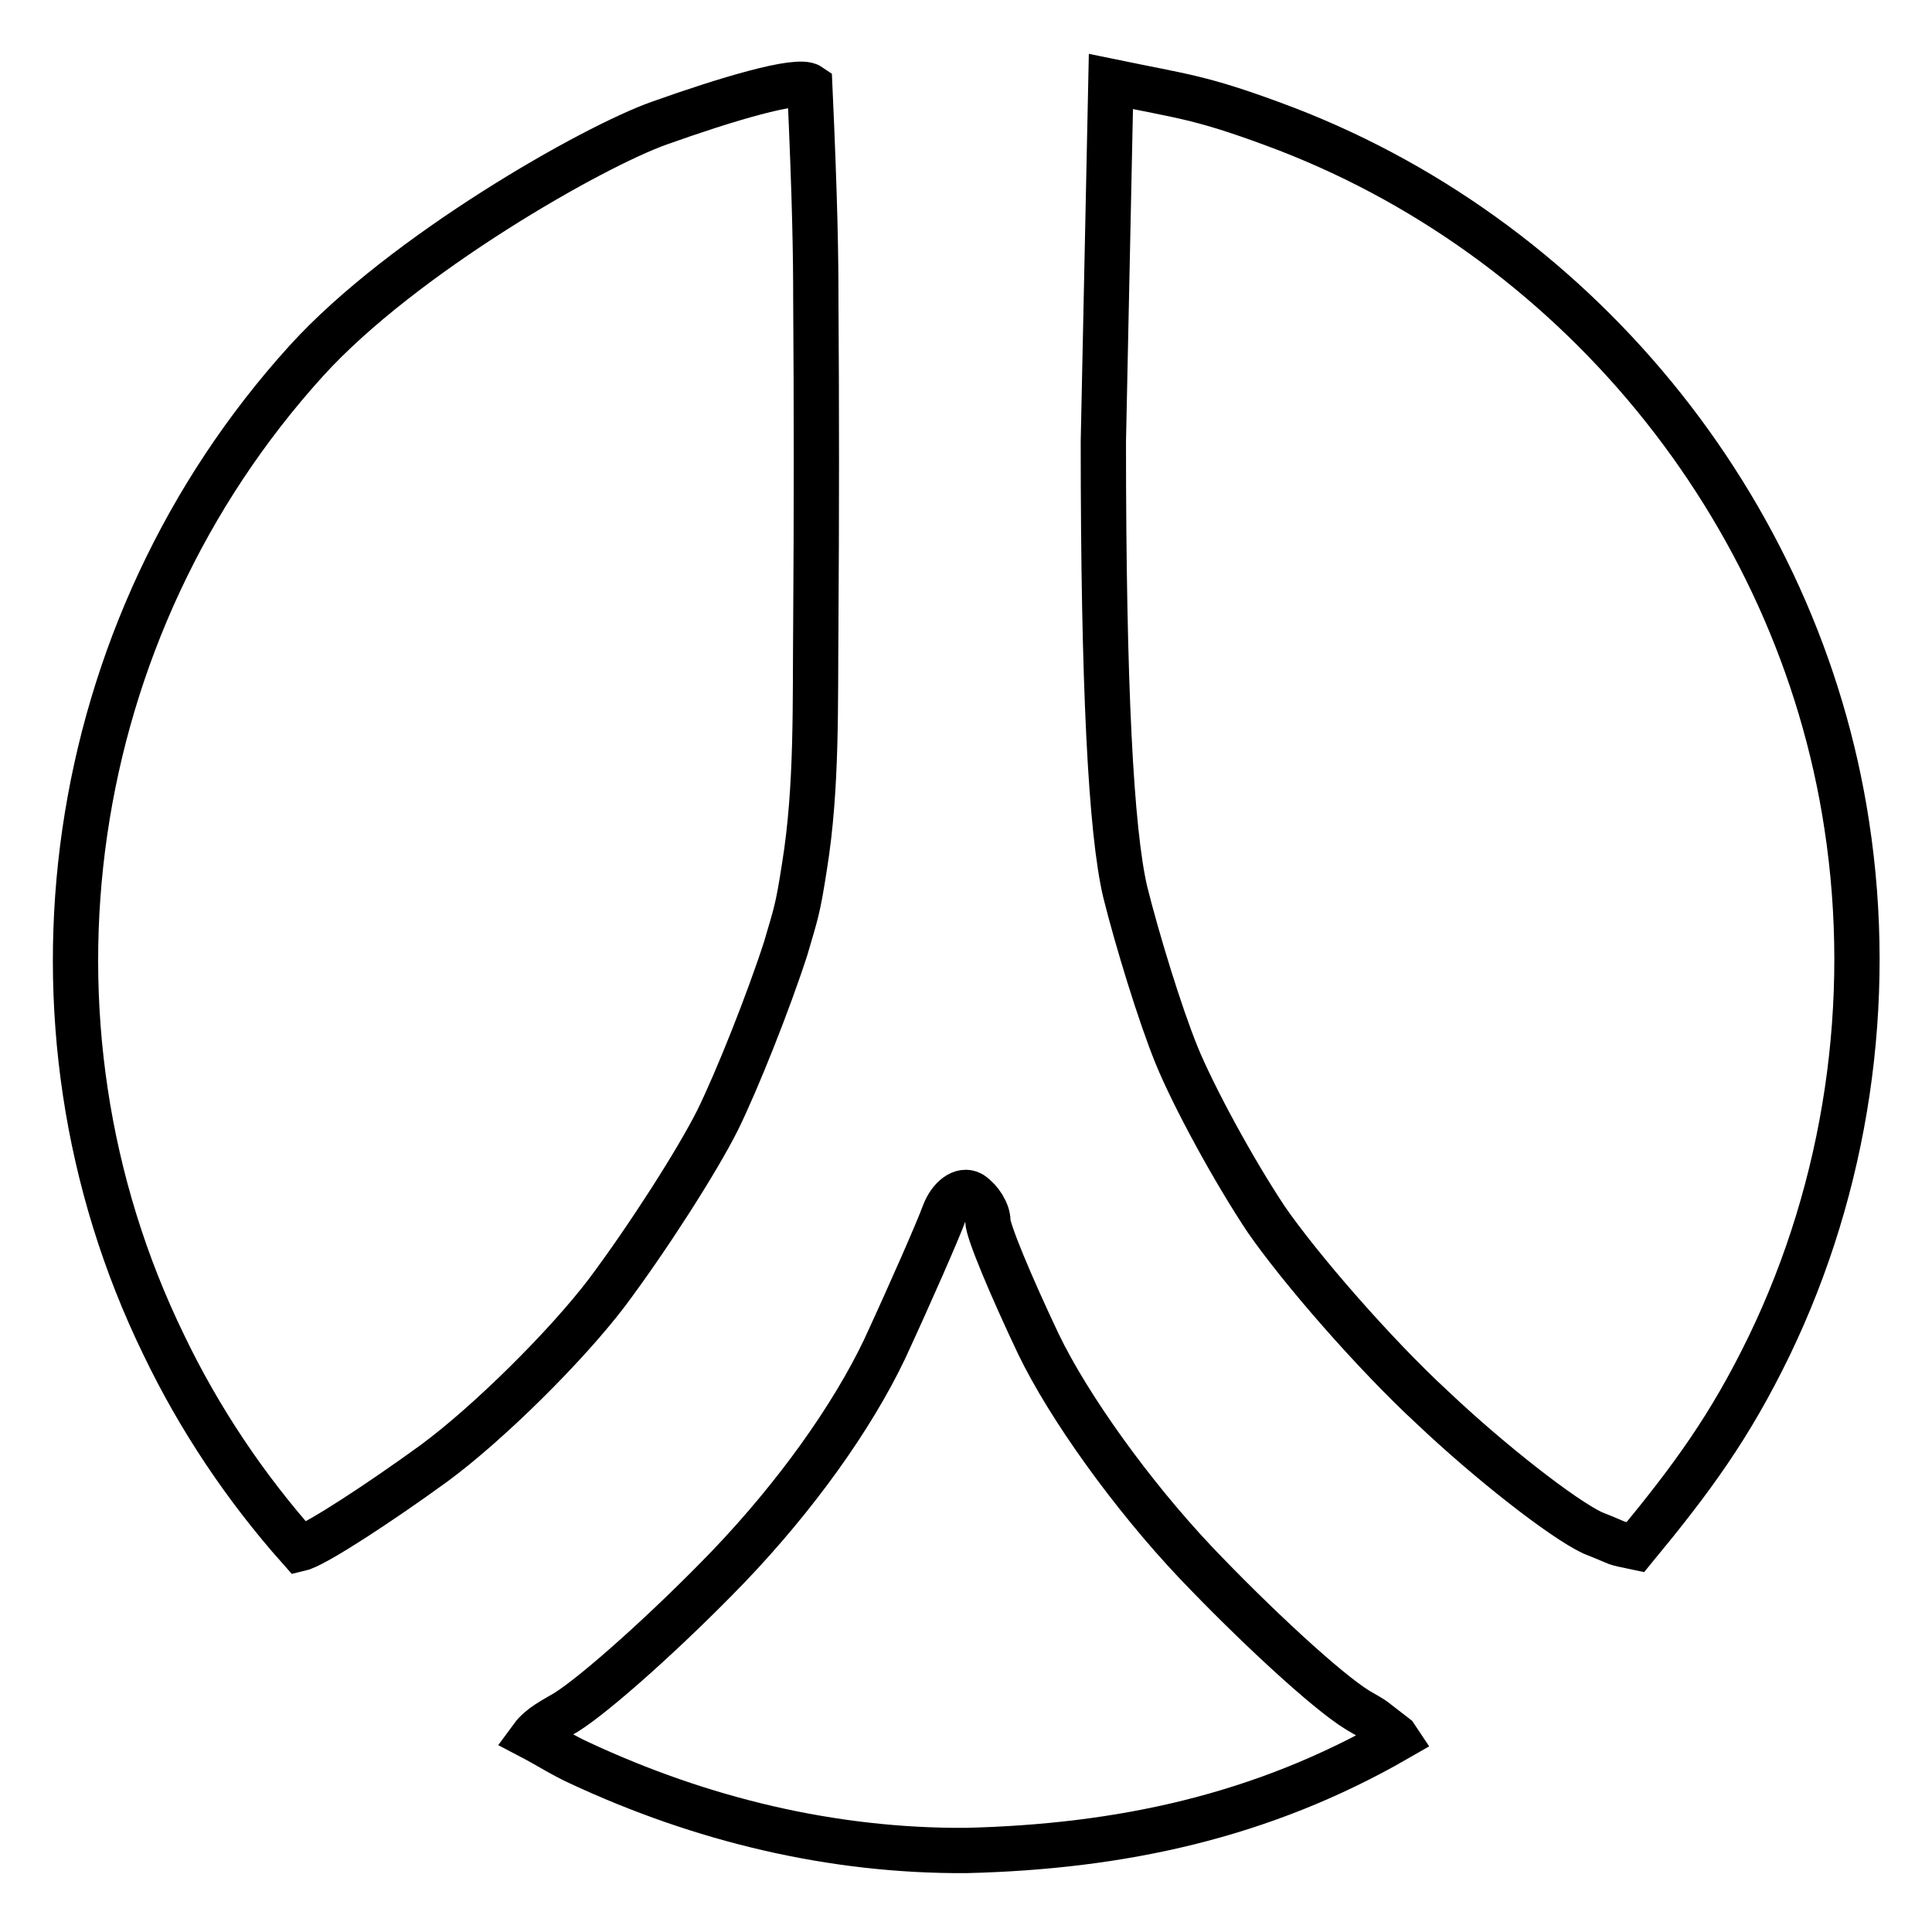
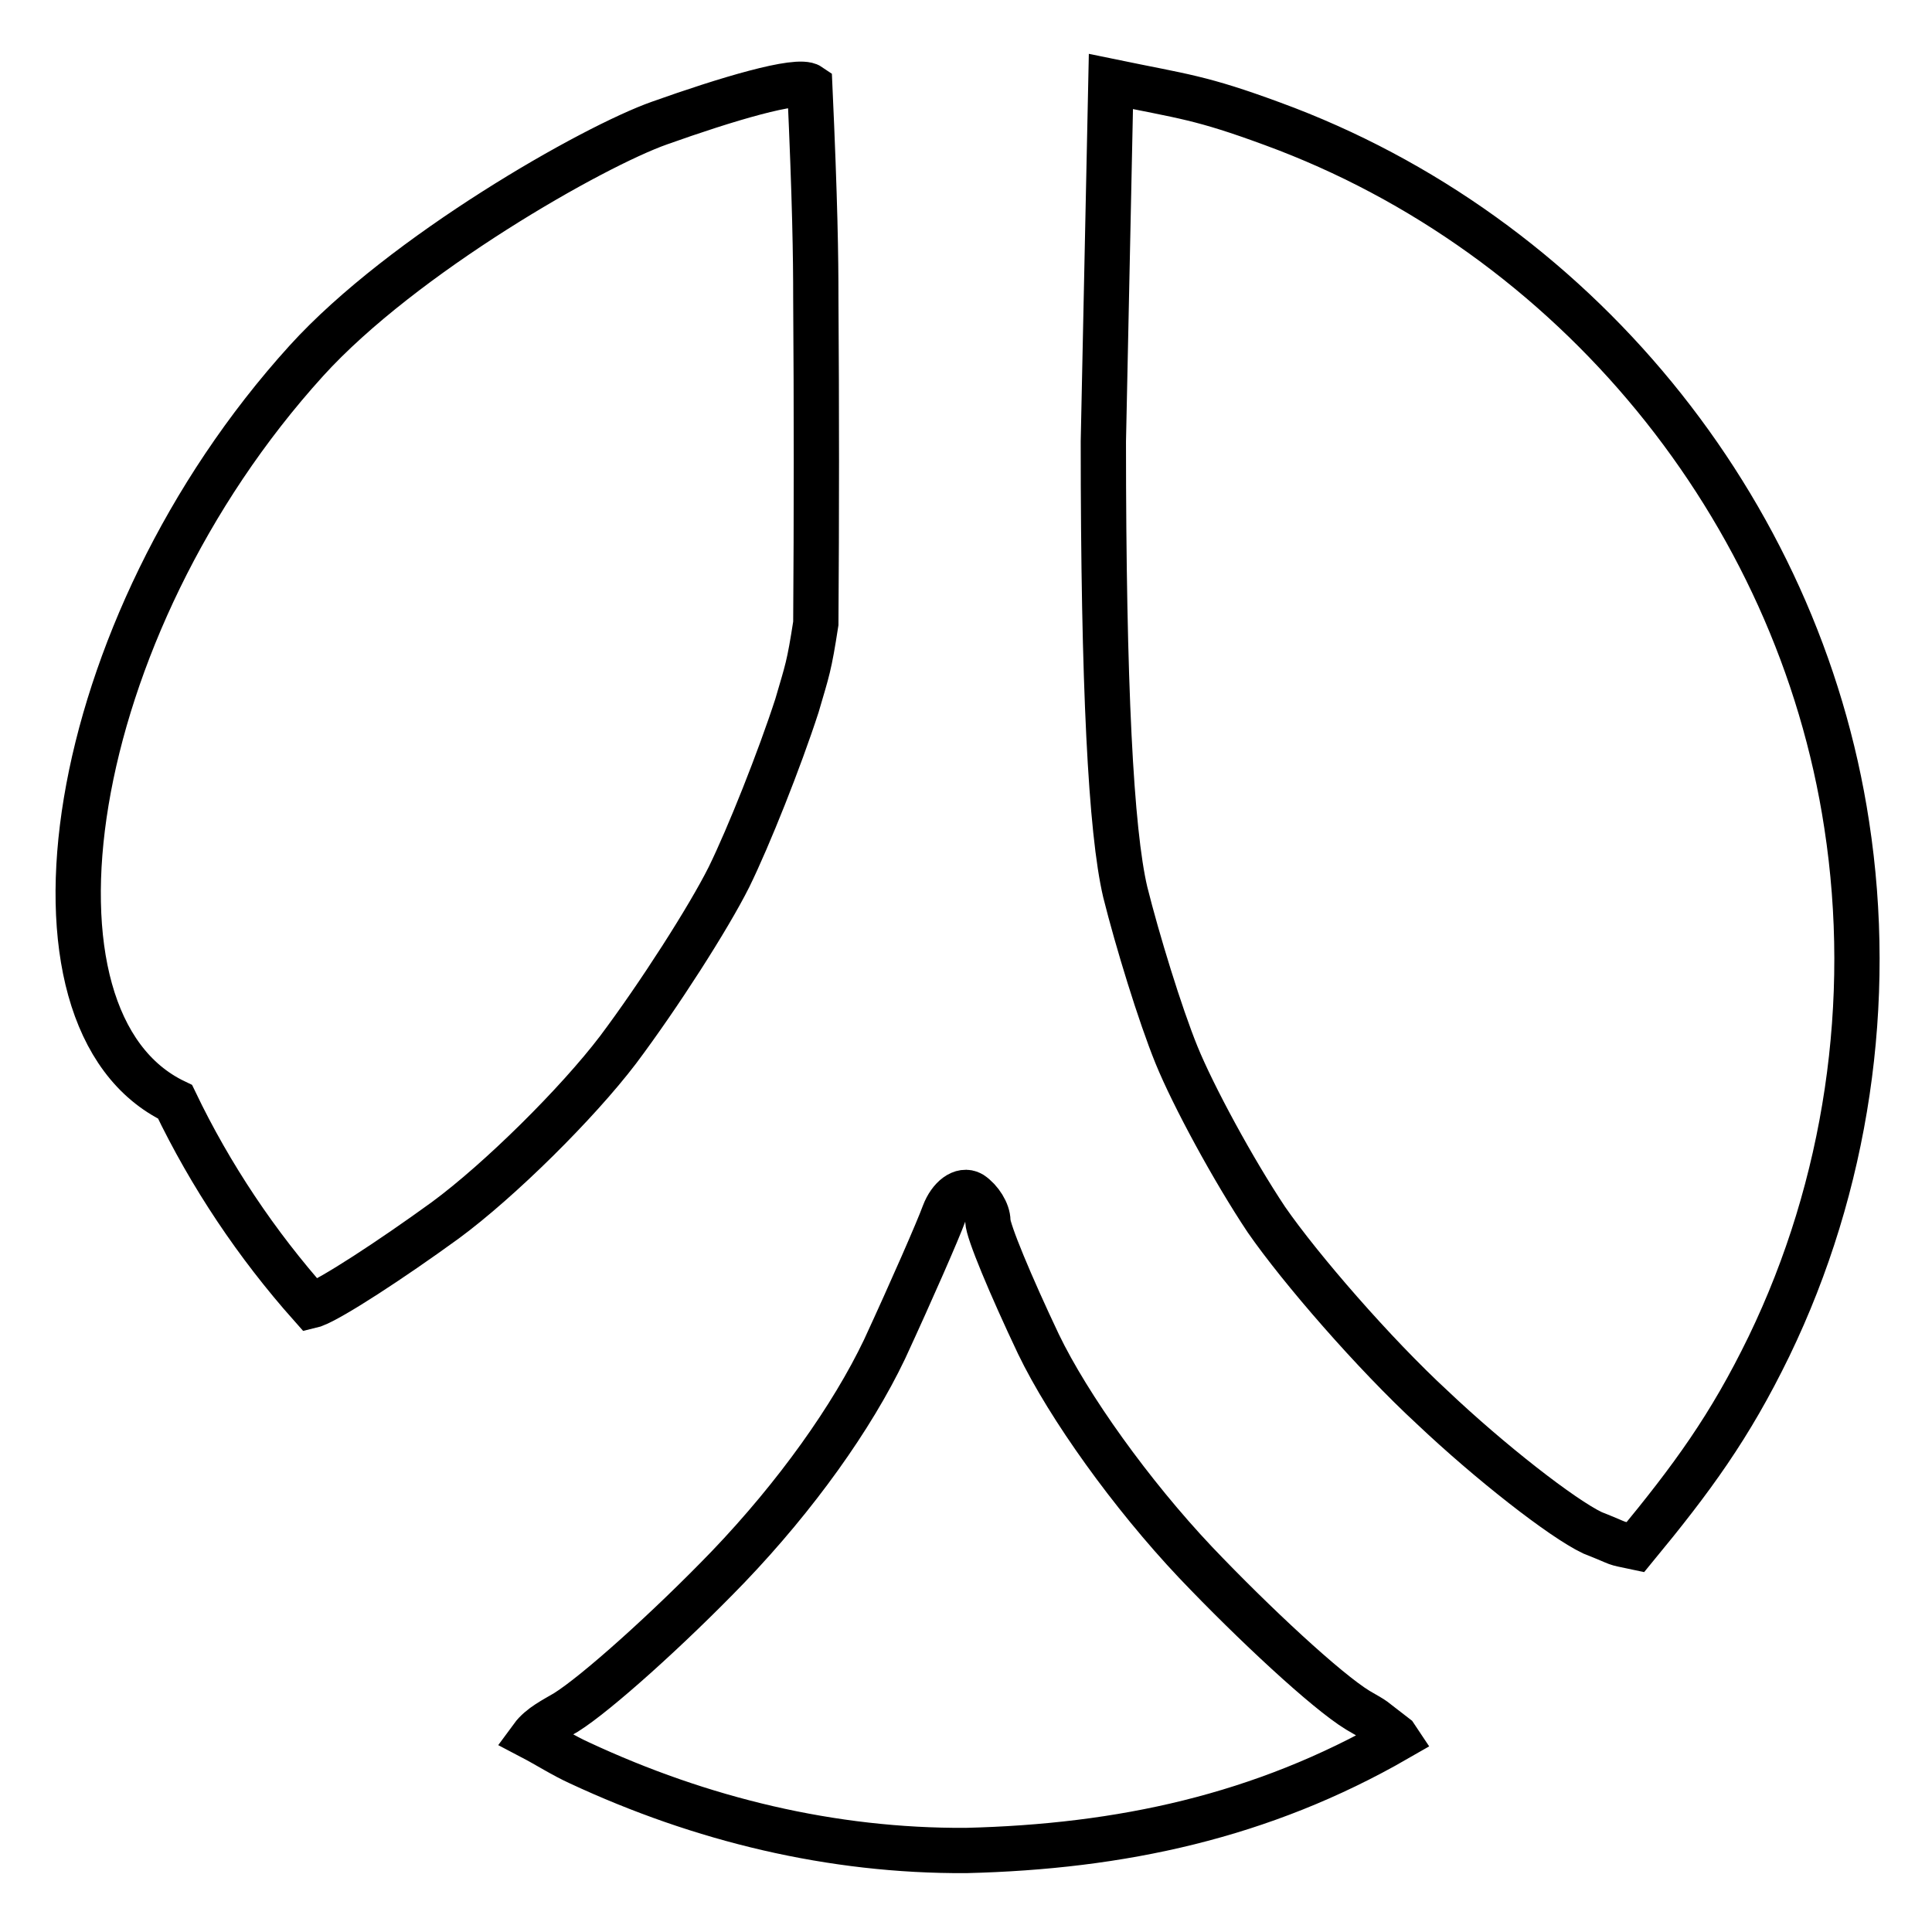
<svg xmlns="http://www.w3.org/2000/svg" version="1.1" x="0px" y="0px" viewBox="0 0 256 256" enable-background="new 0 0 256 256" xml:space="preserve">
  <g>
-     <path stroke-width="6" fill-opacity="0" stroke="#000000" d="M128.7,158.2c1.2,0.8,2.2,2.4,2.2,3.6c0,1.3,3,8.5,6.7,16.3c4,8.3,12.3,19.9,20.8,28.9 c7.8,8.2,17.4,17.1,21.5,19.6c2.9,1.7,1.2,0.6,5,3.5l0.2,0.3c-17.9,10.3-36.6,14.3-57.1,14.8c-17.8,0.1-35.1-4.1-51.2-11.6 c-2.2-1-4.2-2.3-6.3-3.4c1.1-1.5,3-2.4,4.5-3.3c4-2.5,13.6-11.1,21.5-19.3c9-9.4,16.4-19.8,20.7-28.8c3.6-7.8,7.1-15.8,7.9-18 C125.9,158.7,127.5,157.5,128.7,158.2z M147.2,10.8c9.7,2,11.9,2.1,21.4,5.6c39.9,14.6,69.7,50.8,76.1,92.9 c3.6,23.4,0,47.8-10.3,69.1c-5.2,10.7-10.2,17.5-17.7,26.6c-3.3-0.7-1.4-0.2-5.7-1.9c-4-1.9-13.6-9.4-21.2-16.6 c-7.7-7.1-17.5-18.4-22-24.9c-4.4-6.6-9.7-16.4-11.9-21.8c-2.2-5.4-5.2-15.2-6.8-21.6c-1.9-8.1-2.9-27.3-2.9-59.7L147.2,10.8z  M107.3,11.4c0.7,15.4,0.8,22.7,0.8,28.1c0.1,14.4,0.1,28.8,0,43.1c-0.1,10.5,0.2,21.7-1.5,32.2c-0.9,5.8-1.1,6.1-2.5,10.9 c-2.3,7.1-6.4,17.4-9,22.7c-2.7,5.4-9.3,15.7-14.7,22.9c-5.4,7.1-15.7,17.3-22.9,22.6c-7.3,5.3-15,10.3-17.4,11.2l-0.4,0.1 c-7.2-8.1-13.3-17.2-18-27C0.8,135.3,8.4,83.3,40.6,47.8c12.8-14.1,38-28.4,46.8-31.5C96.1,13.2,105.7,10.3,107.3,11.4z" />
+     <path stroke-width="6" fill-opacity="0" stroke="#000000" d="M128.7,158.2c1.2,0.8,2.2,2.4,2.2,3.6c0,1.3,3,8.5,6.7,16.3c4,8.3,12.3,19.9,20.8,28.9 c7.8,8.2,17.4,17.1,21.5,19.6c2.9,1.7,1.2,0.6,5,3.5l0.2,0.3c-17.9,10.3-36.6,14.3-57.1,14.8c-17.8,0.1-35.1-4.1-51.2-11.6 c-2.2-1-4.2-2.3-6.3-3.4c1.1-1.5,3-2.4,4.5-3.3c4-2.5,13.6-11.1,21.5-19.3c9-9.4,16.4-19.8,20.7-28.8c3.6-7.8,7.1-15.8,7.9-18 C125.9,158.7,127.5,157.5,128.7,158.2z M147.2,10.8c9.7,2,11.9,2.1,21.4,5.6c39.9,14.6,69.7,50.8,76.1,92.9 c3.6,23.4,0,47.8-10.3,69.1c-5.2,10.7-10.2,17.5-17.7,26.6c-3.3-0.7-1.4-0.2-5.7-1.9c-4-1.9-13.6-9.4-21.2-16.6 c-7.7-7.1-17.5-18.4-22-24.9c-4.4-6.6-9.7-16.4-11.9-21.8c-2.2-5.4-5.2-15.2-6.8-21.6c-1.9-8.1-2.9-27.3-2.9-59.7L147.2,10.8z  M107.3,11.4c0.7,15.4,0.8,22.7,0.8,28.1c0.1,14.4,0.1,28.8,0,43.1c-0.9,5.8-1.1,6.1-2.5,10.9 c-2.3,7.1-6.4,17.4-9,22.7c-2.7,5.4-9.3,15.7-14.7,22.9c-5.4,7.1-15.7,17.3-22.9,22.6c-7.3,5.3-15,10.3-17.4,11.2l-0.4,0.1 c-7.2-8.1-13.3-17.2-18-27C0.8,135.3,8.4,83.3,40.6,47.8c12.8-14.1,38-28.4,46.8-31.5C96.1,13.2,105.7,10.3,107.3,11.4z" />
  </g>
</svg>